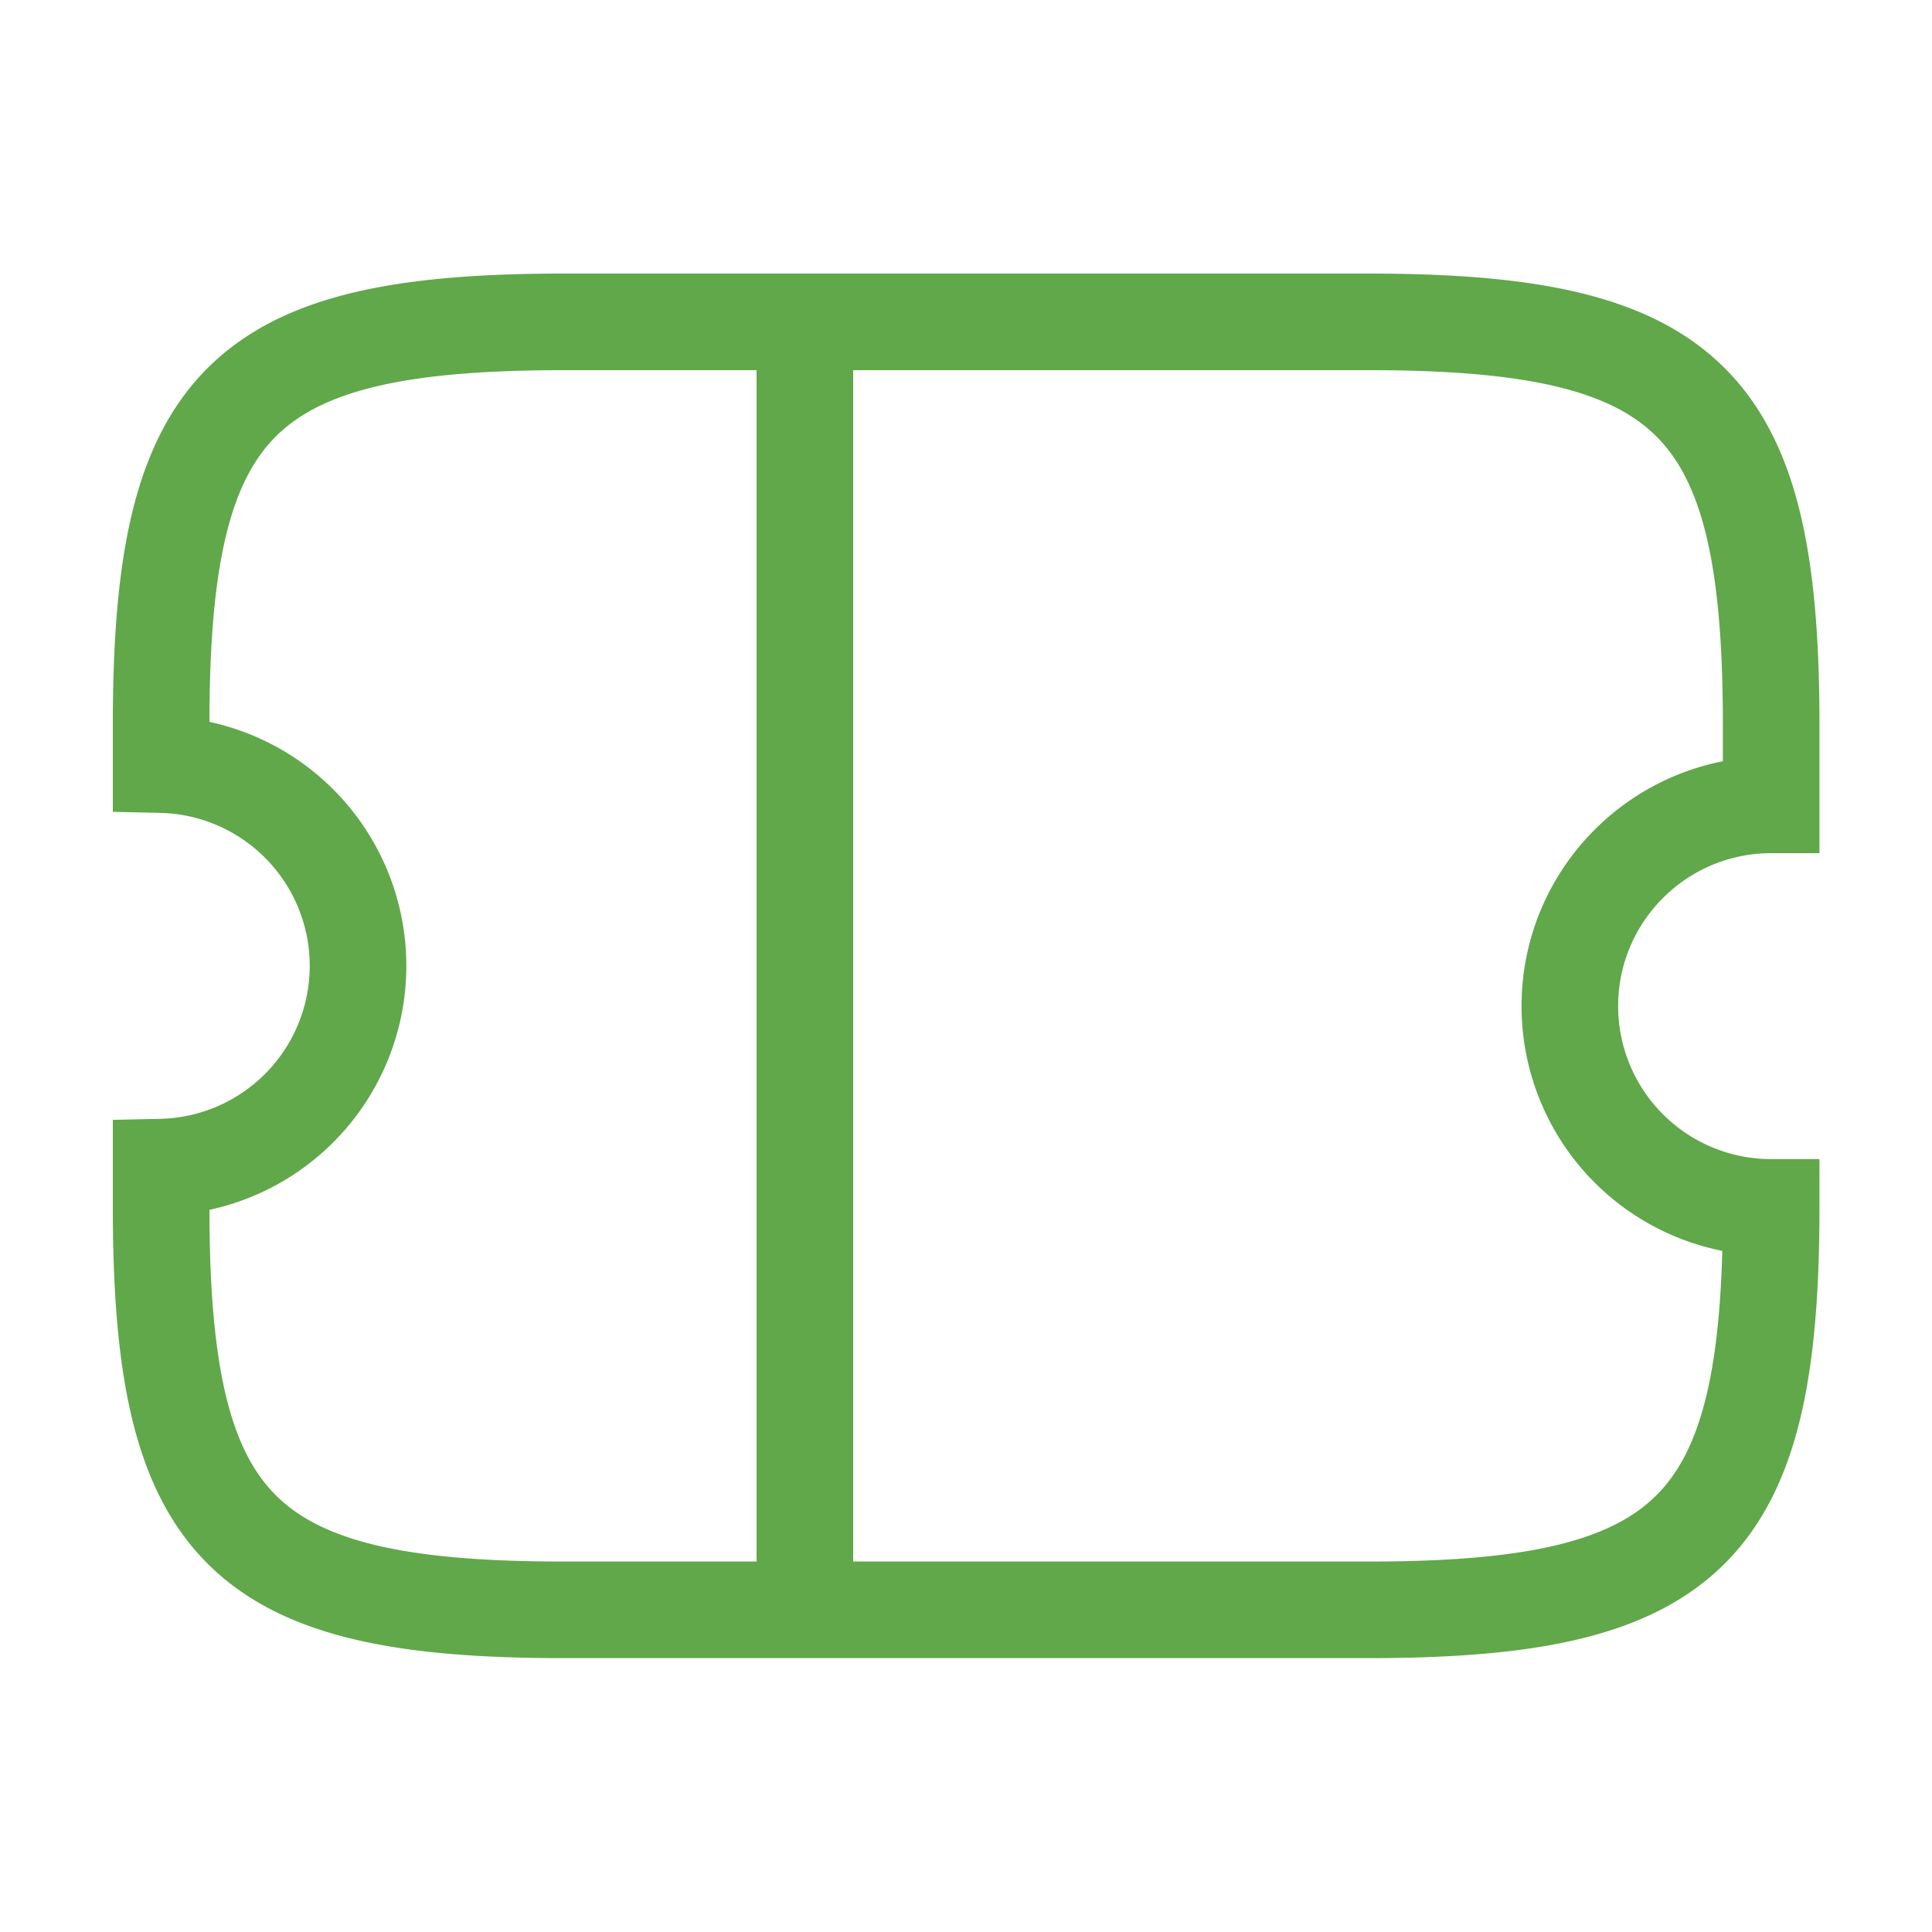
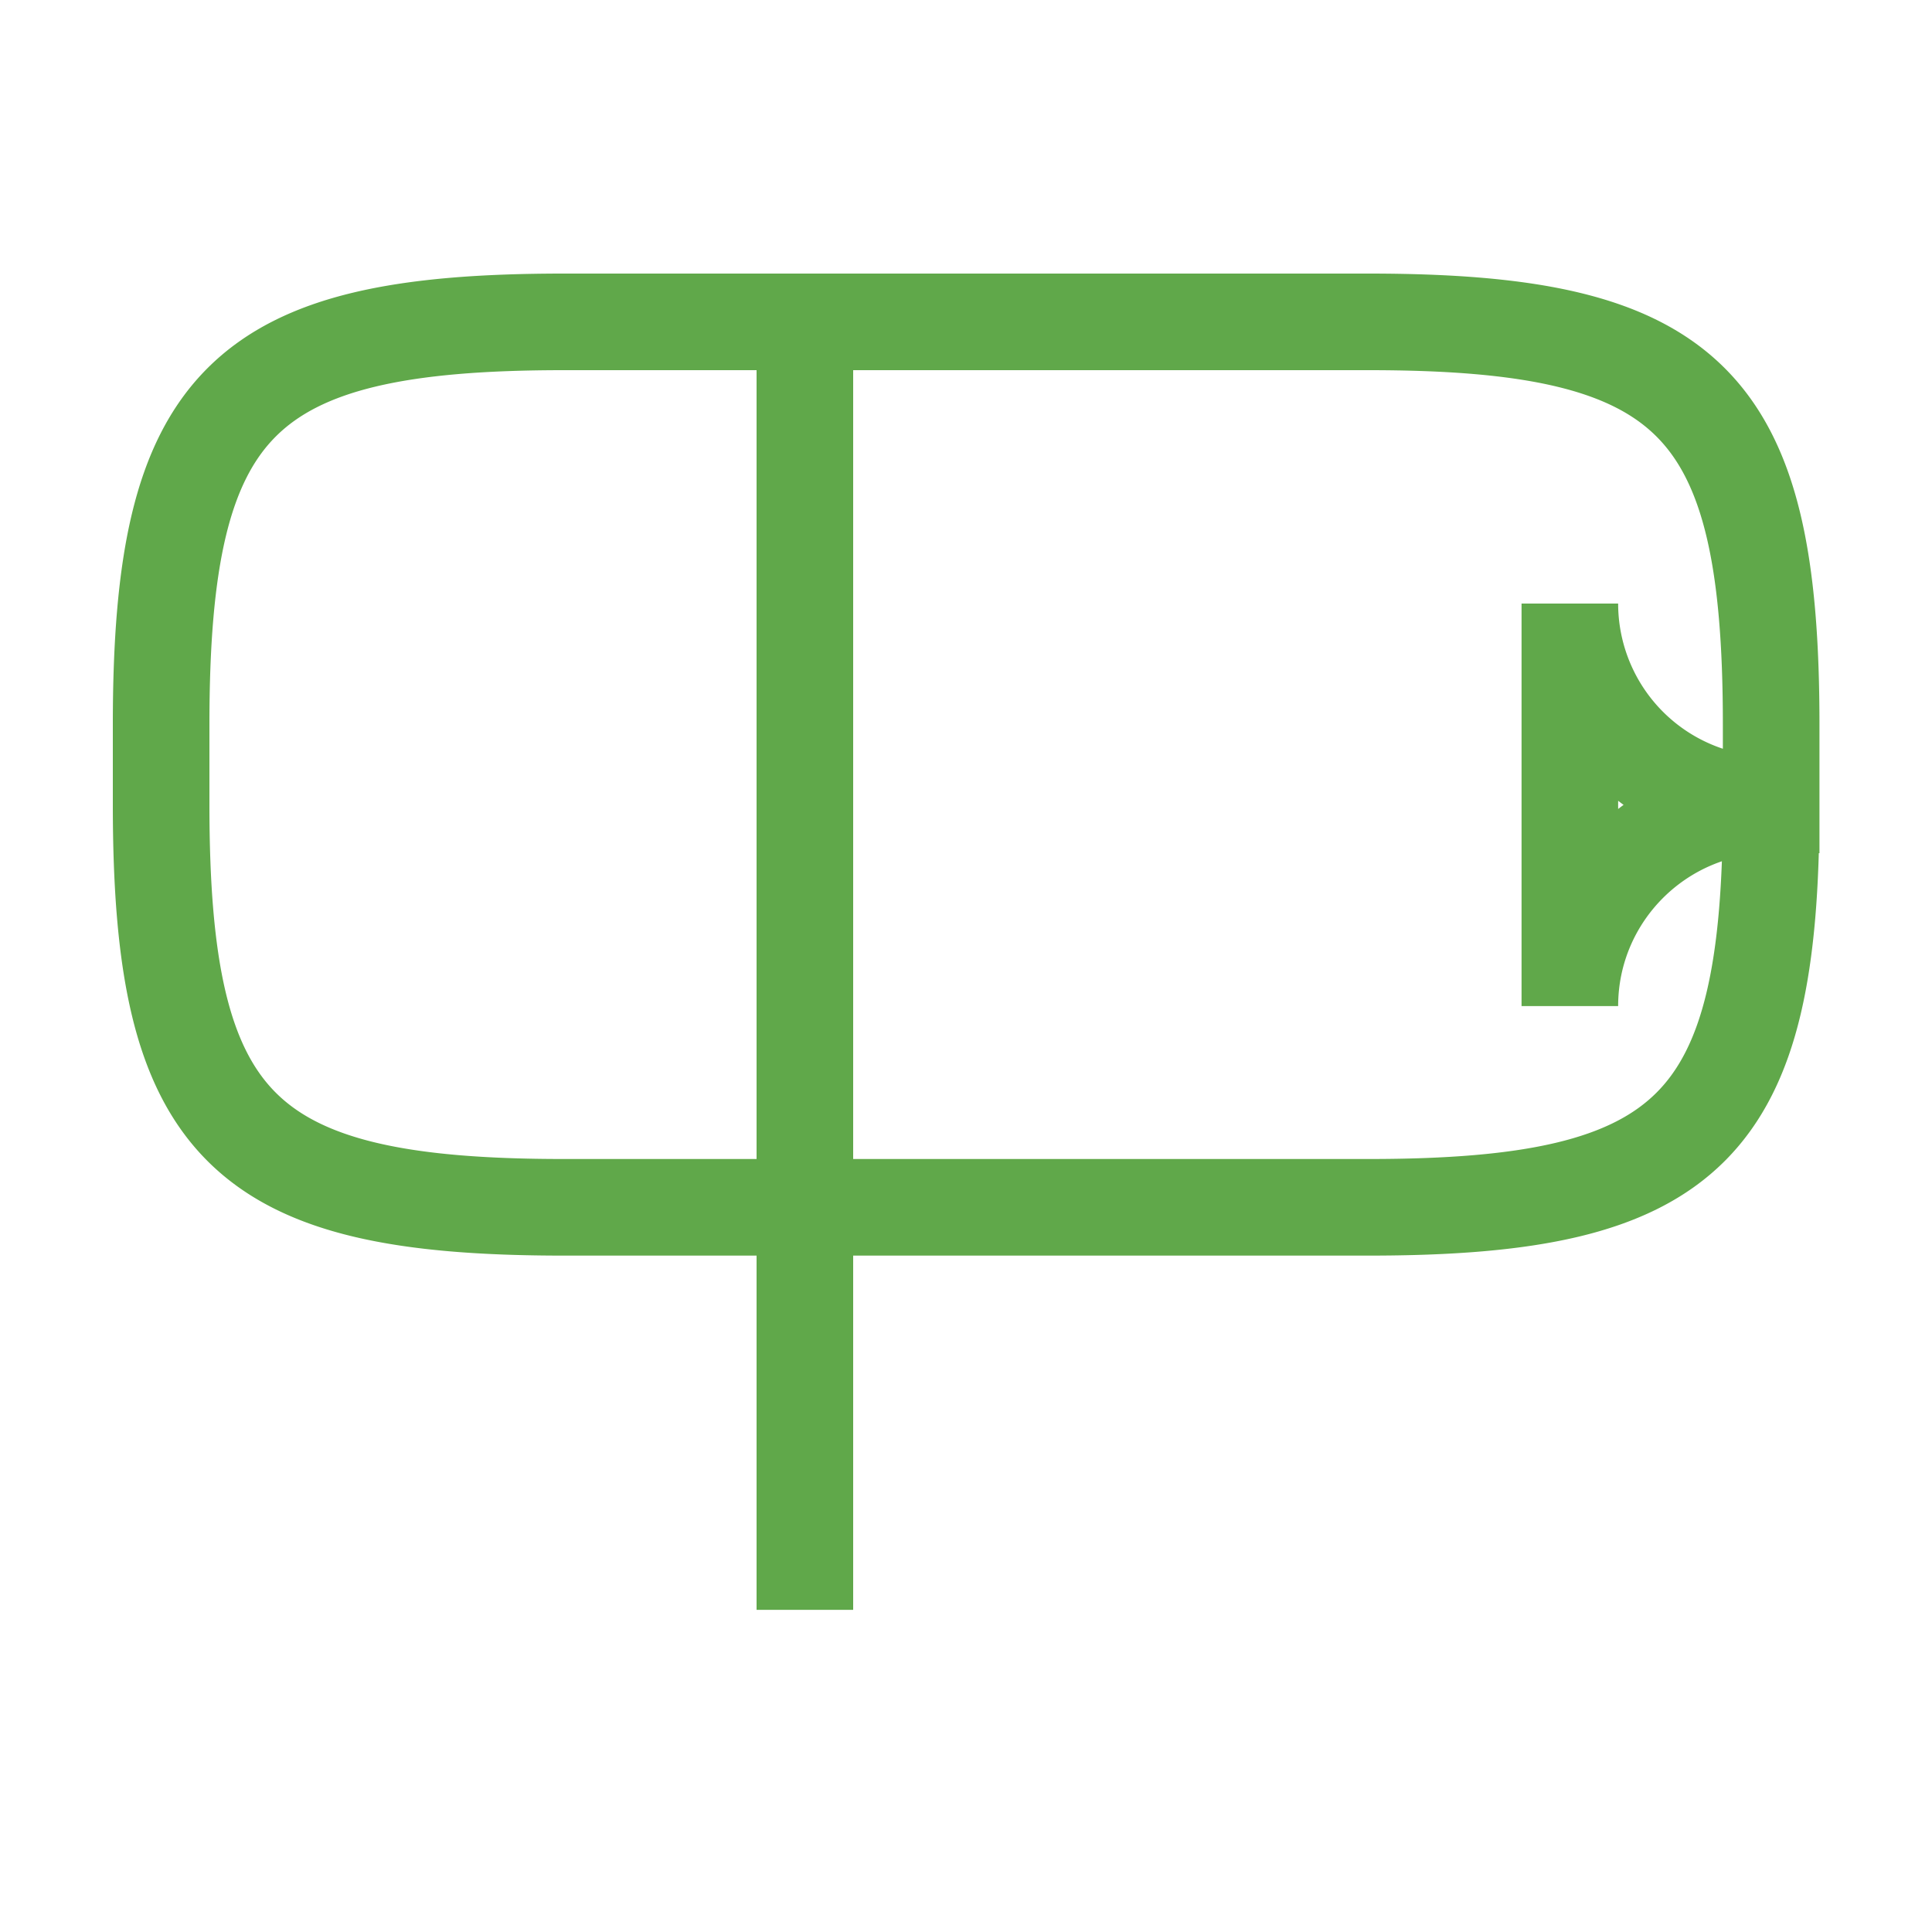
<svg xmlns="http://www.w3.org/2000/svg" width="20" height="20" viewBox="0 0 20 20" fill="none">
-   <path d="M16.251 10.415c0-1.15.934-2.083 2.084-2.083v-.833c0-3.334-.834-4.167-4.167-4.167H5.835c-3.334 0-4.167.833-4.167 4.167v.416a2.084 2.084 0 0 1 0 4.167v.417c0 3.333.833 4.166 4.167 4.166h8.333c3.333 0 4.167-.833 4.167-4.166a2.084 2.084 0 0 1-2.084-2.084ZM8.332 3.332v13.333" stroke="#60A84A" />
+   <path d="M16.251 10.415c0-1.15.934-2.083 2.084-2.083v-.833c0-3.334-.834-4.167-4.167-4.167H5.835c-3.334 0-4.167.833-4.167 4.167v.416v.417c0 3.333.833 4.166 4.167 4.166h8.333c3.333 0 4.167-.833 4.167-4.166a2.084 2.084 0 0 1-2.084-2.084ZM8.332 3.332v13.333" stroke="#60A84A" />
</svg>